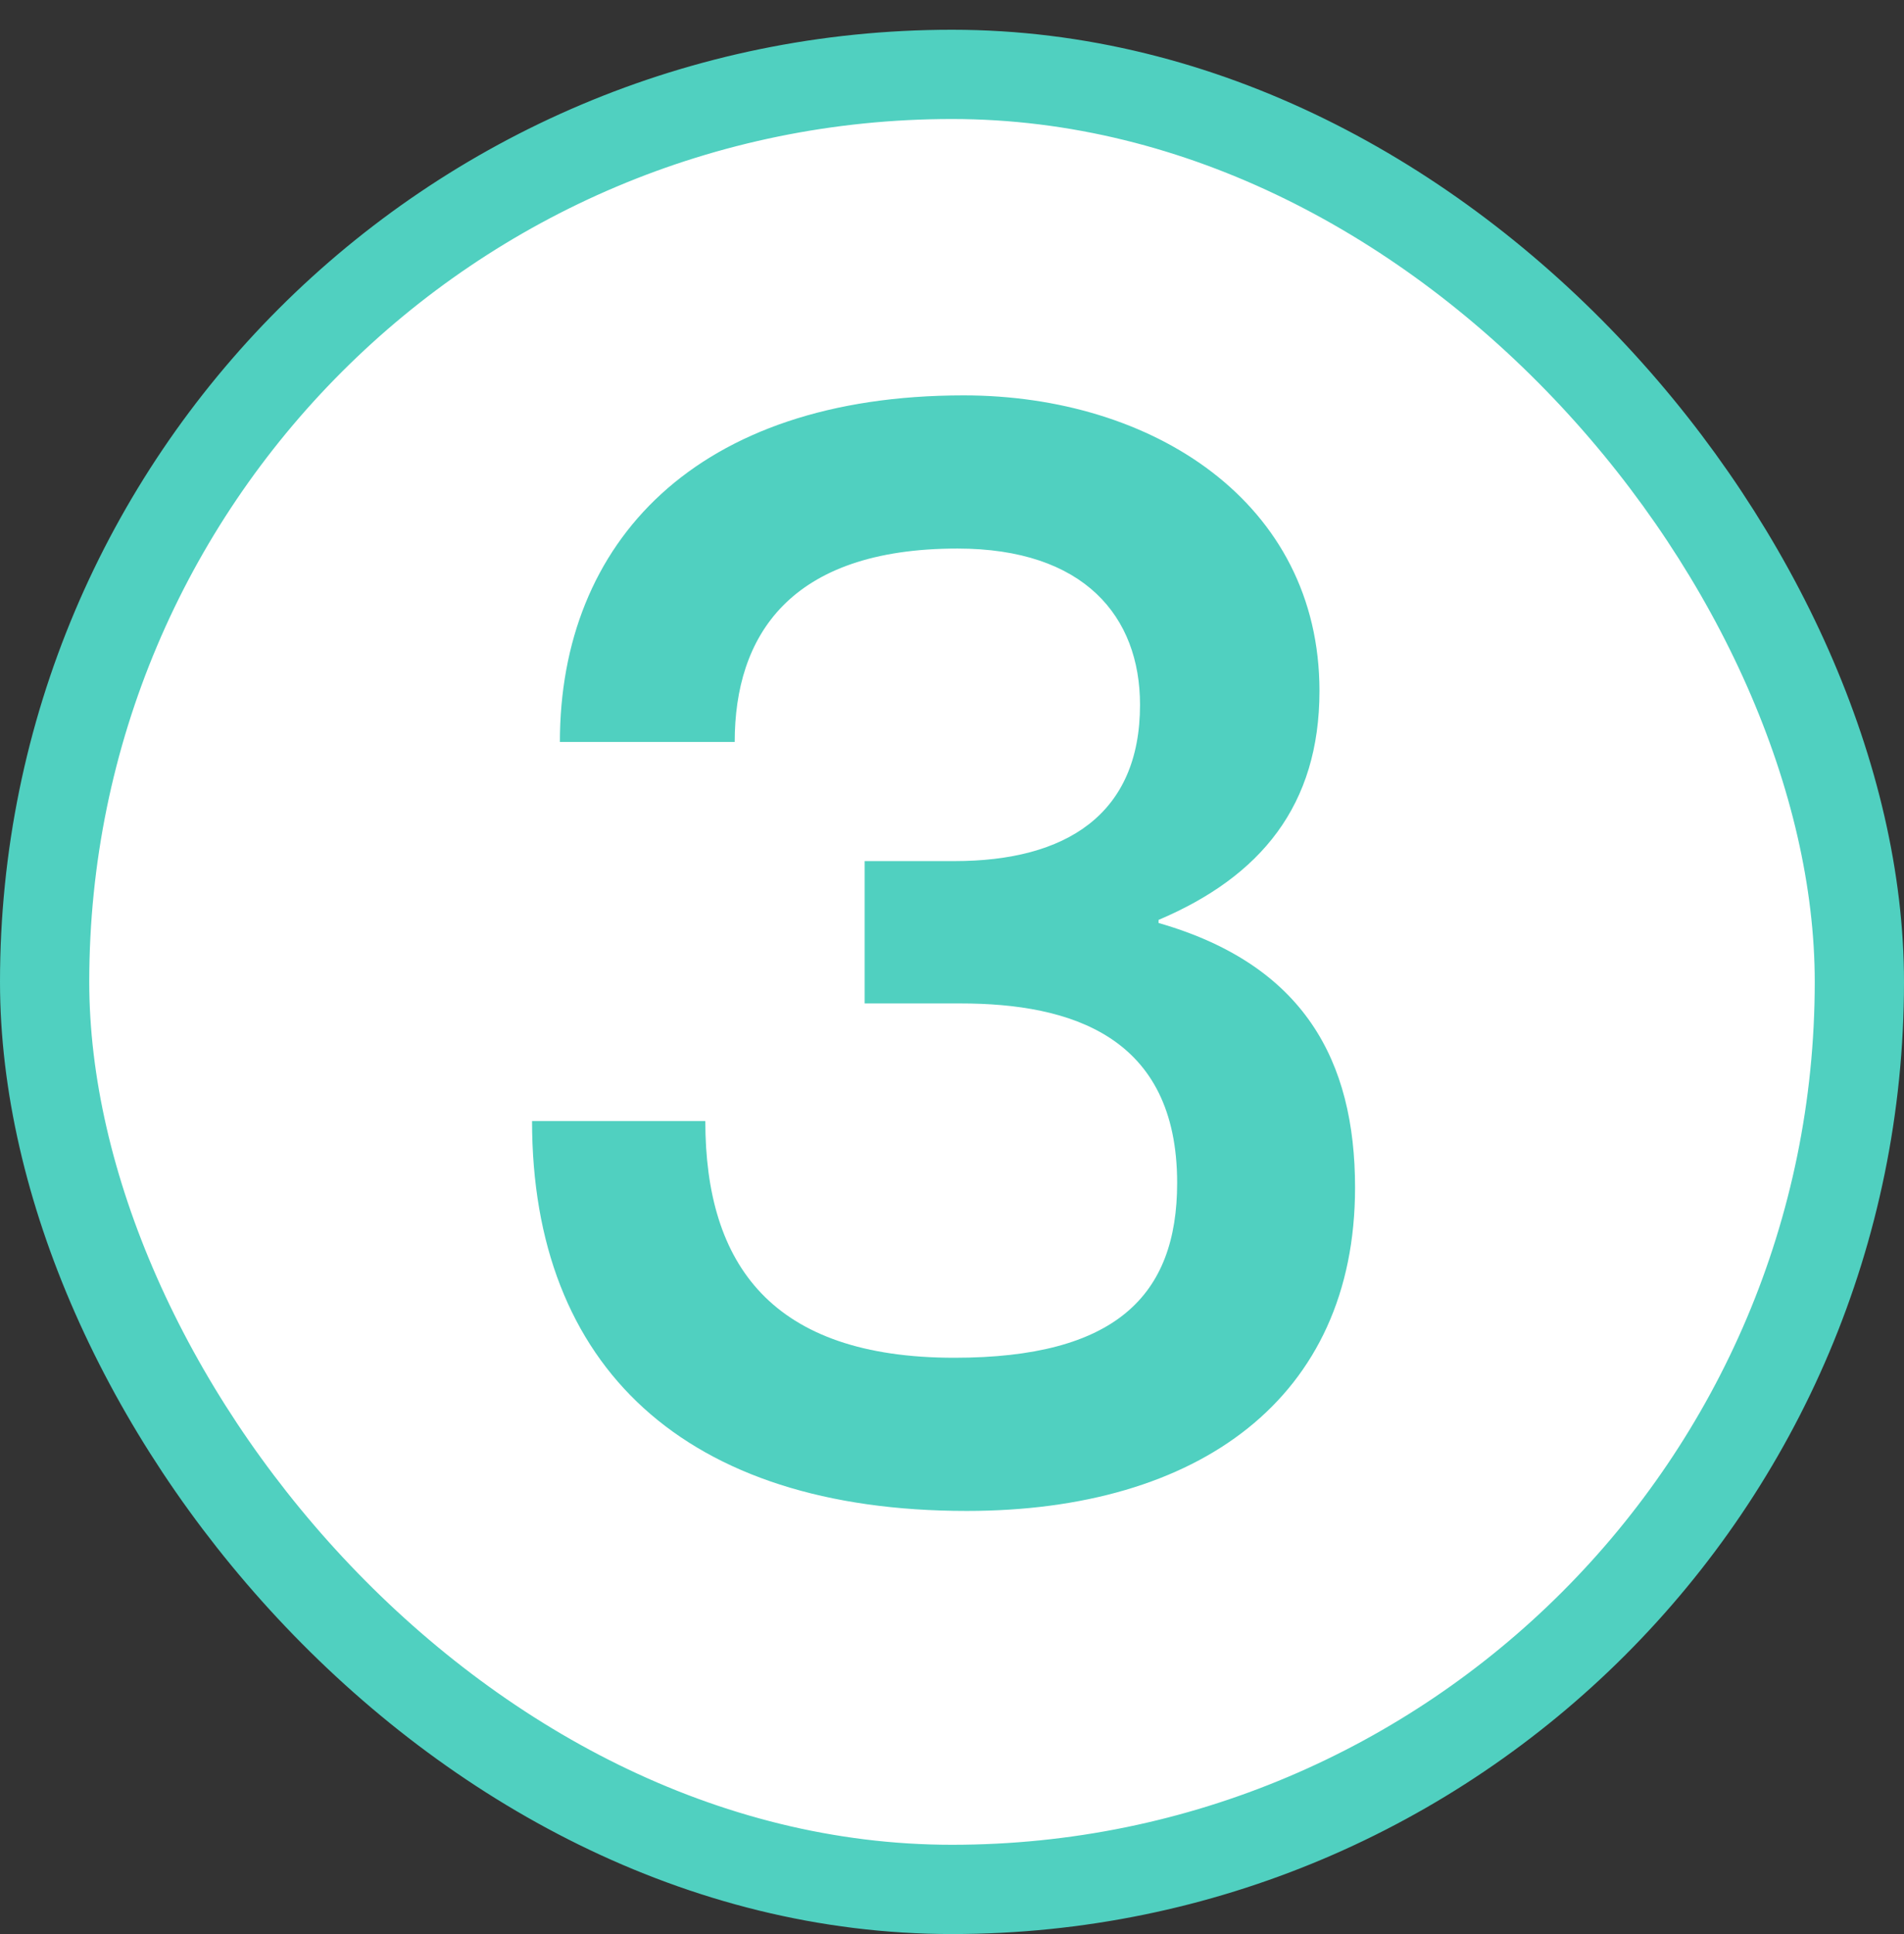
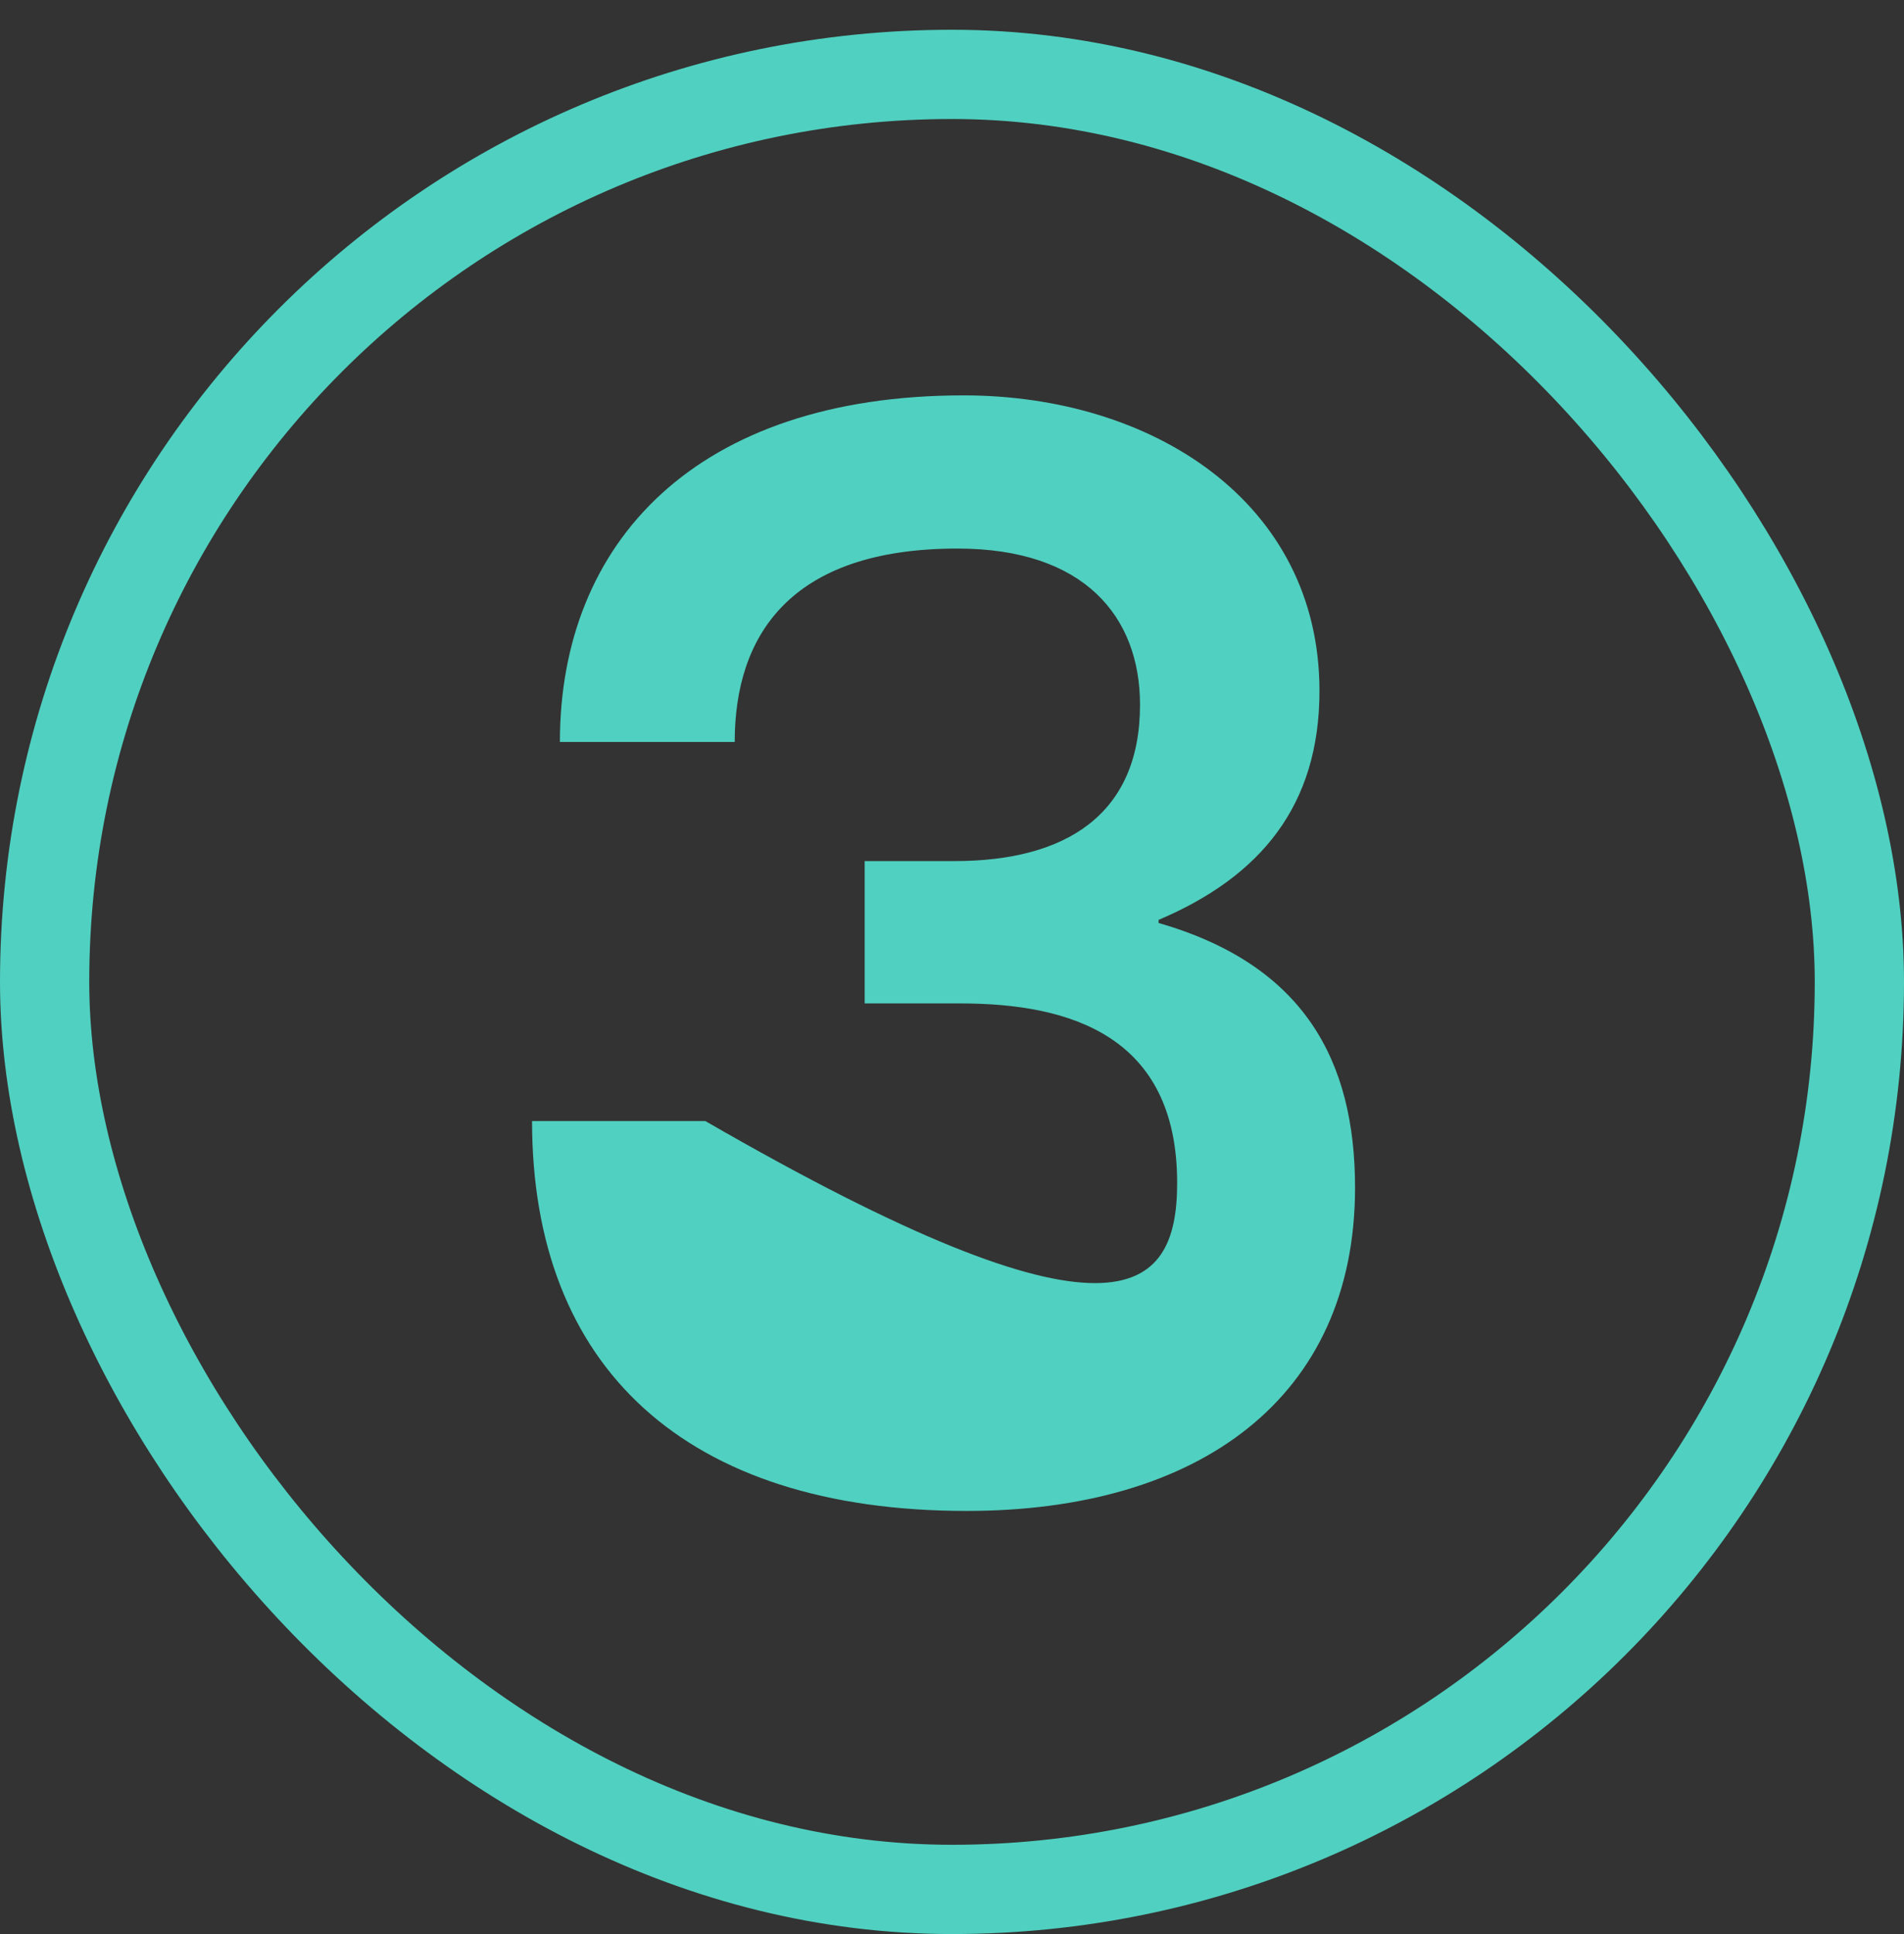
<svg xmlns="http://www.w3.org/2000/svg" width="64" height="65" viewBox="0 0 64 65" fill="none">
  <rect x="0" y="0" width="64" height="65" fill="#333333" stroke="none" />
-   <rect x="1.5" y="2.5" width="61" height="61" rx="30.5" fill="white" />
  <rect x="1.5" y="2.5" width="61" height="61" rx="30.5" stroke="#50D0C0" stroke-width="3" />
-   <path d="M24.696 24.936H18.82C18.82 18.228 23.396 13.288 32.392 13.288C38.736 13.288 44.352 16.876 44.352 23.22C44.352 27.068 42.376 29.46 38.944 30.916V31.02C43.832 32.424 45.548 35.648 45.548 39.912C45.548 46.984 40.296 50.78 32.496 50.78C23.032 50.78 17.884 45.944 17.884 37.676H23.708C23.708 42.512 25.944 45.632 32.08 45.632C37.488 45.632 39.568 43.552 39.568 39.756C39.568 34.816 35.98 33.724 32.288 33.724H29.064V28.94H32.08C35.824 28.94 38.32 27.38 38.32 23.688C38.32 20.724 36.448 18.436 32.184 18.436C26.516 18.436 24.696 21.4 24.696 24.936Z" fill="#50D0C0" />
+   <path d="M24.696 24.936H18.82C18.82 18.228 23.396 13.288 32.392 13.288C38.736 13.288 44.352 16.876 44.352 23.22C44.352 27.068 42.376 29.46 38.944 30.916V31.02C43.832 32.424 45.548 35.648 45.548 39.912C45.548 46.984 40.296 50.78 32.496 50.78C23.032 50.78 17.884 45.944 17.884 37.676H23.708C37.488 45.632 39.568 43.552 39.568 39.756C39.568 34.816 35.98 33.724 32.288 33.724H29.064V28.94H32.08C35.824 28.94 38.32 27.38 38.32 23.688C38.32 20.724 36.448 18.436 32.184 18.436C26.516 18.436 24.696 21.4 24.696 24.936Z" fill="#50D0C0" />
</svg>